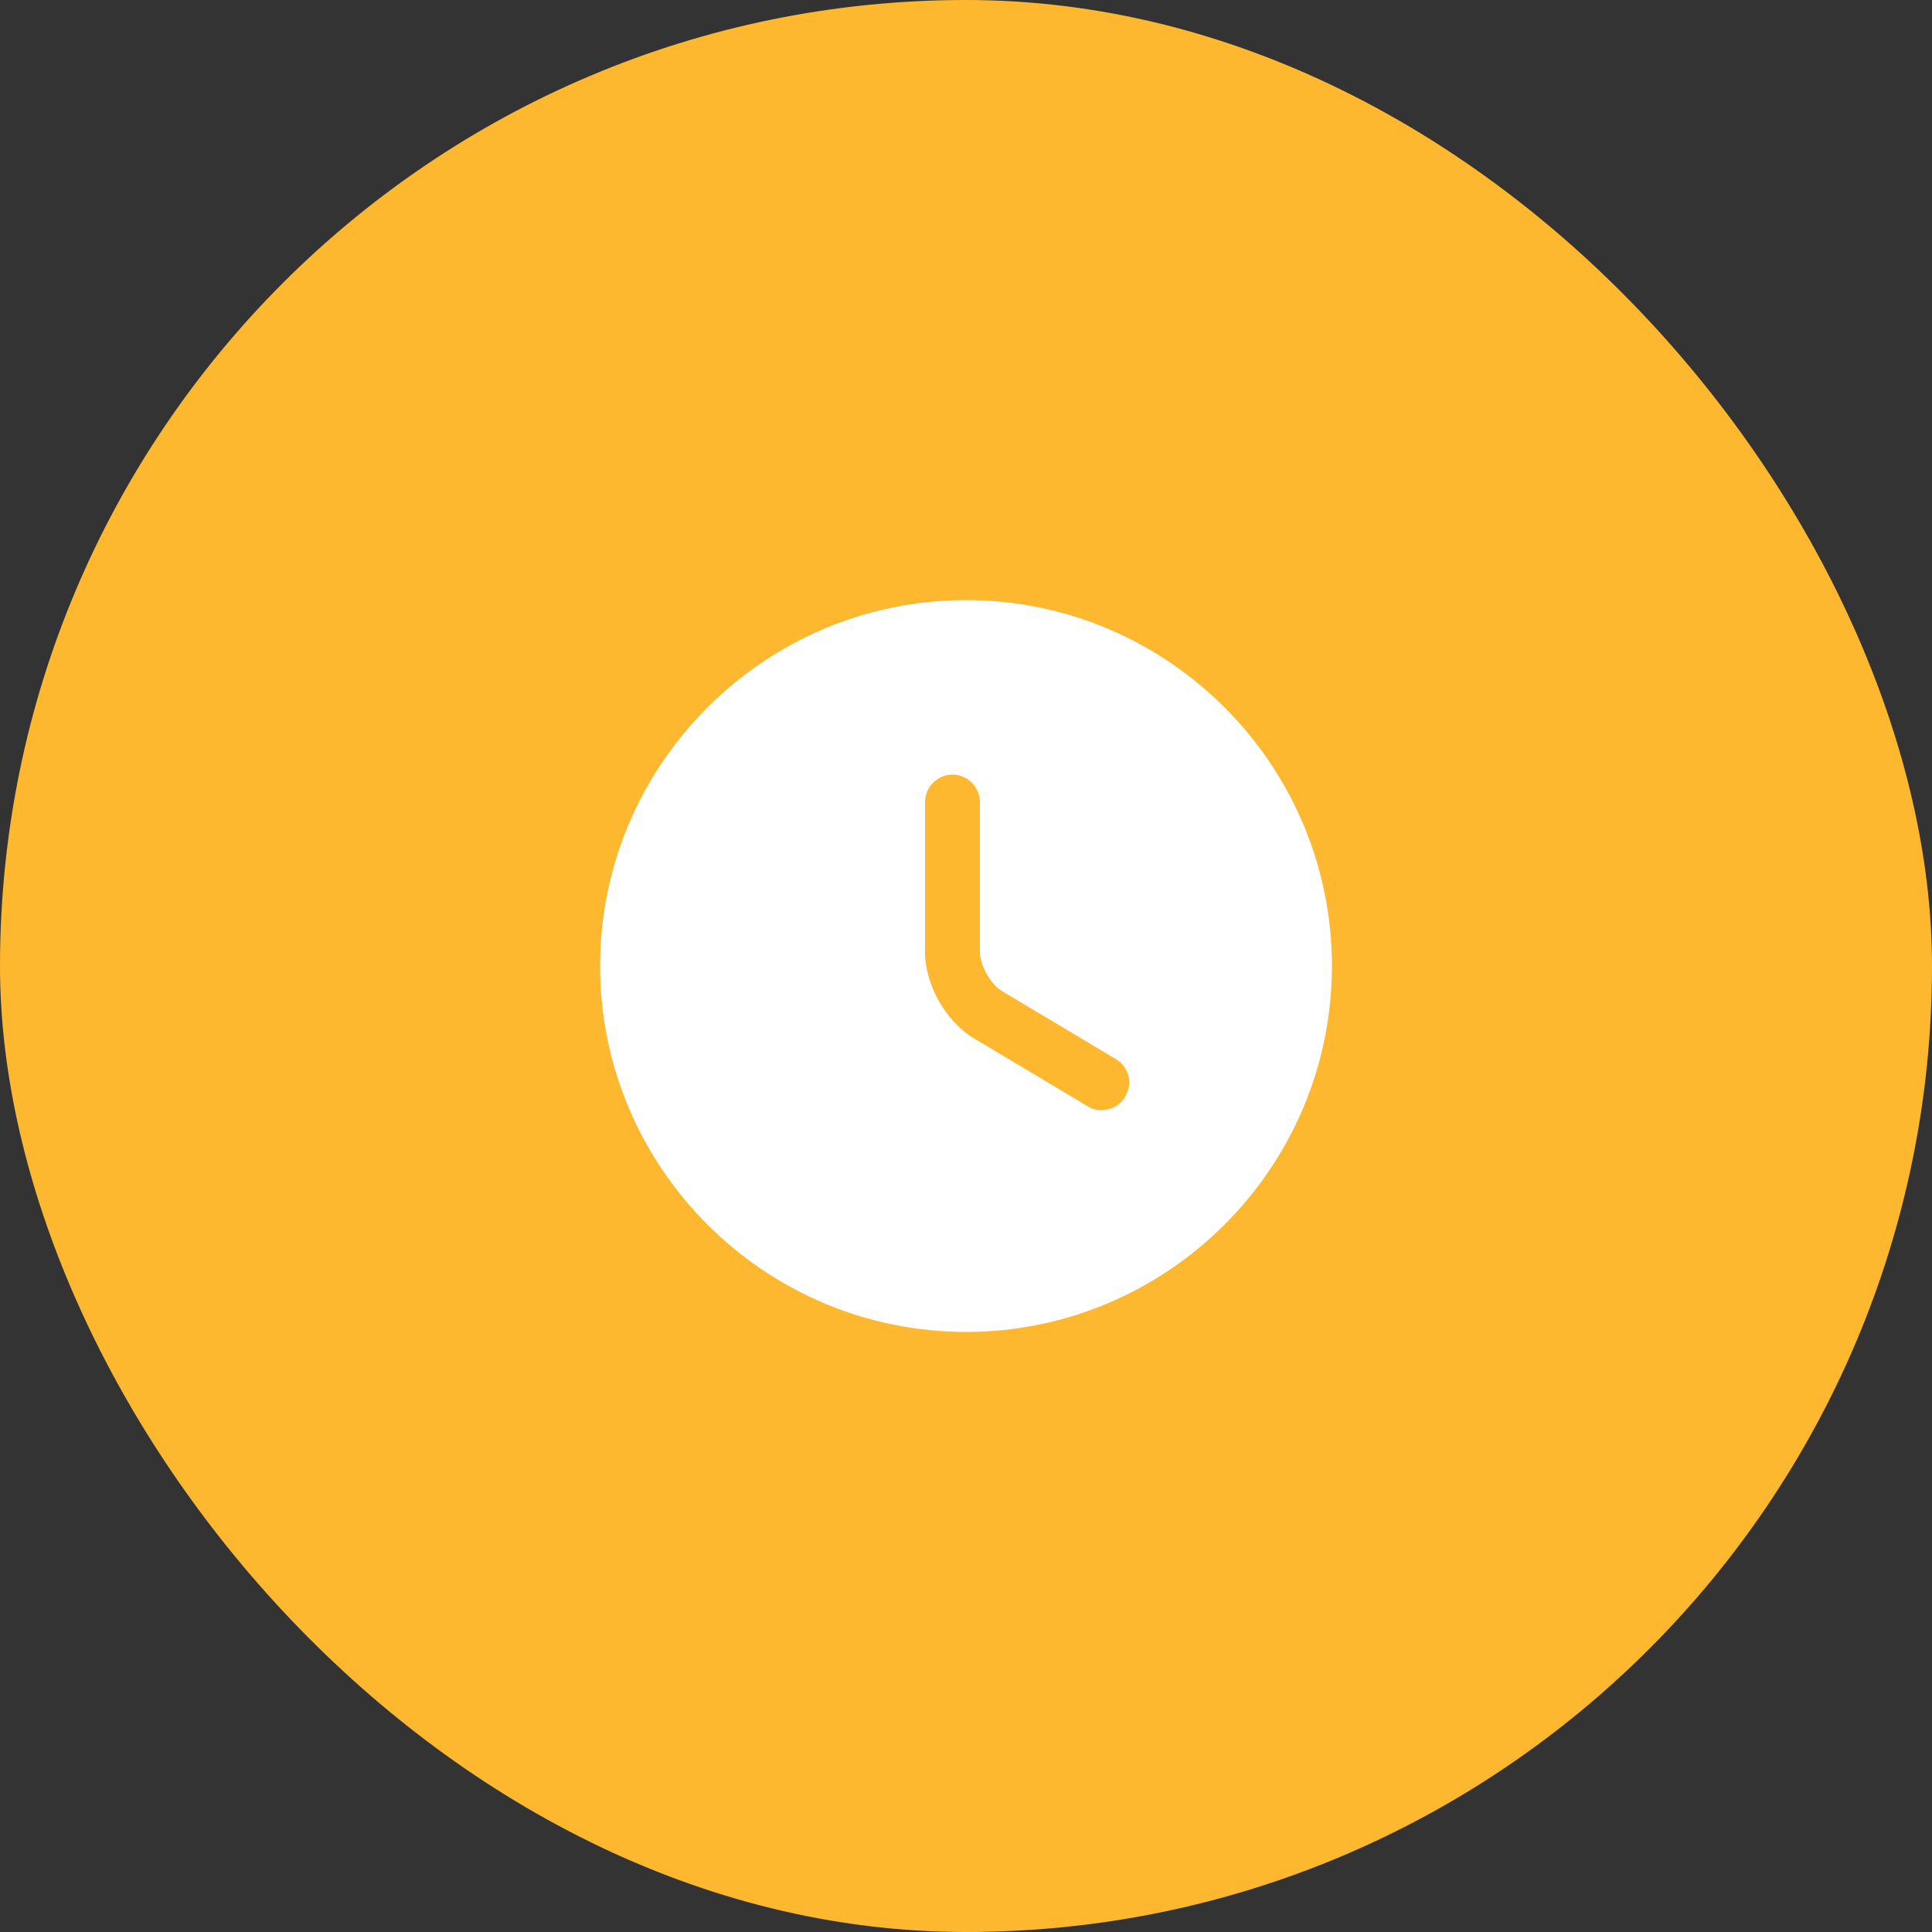
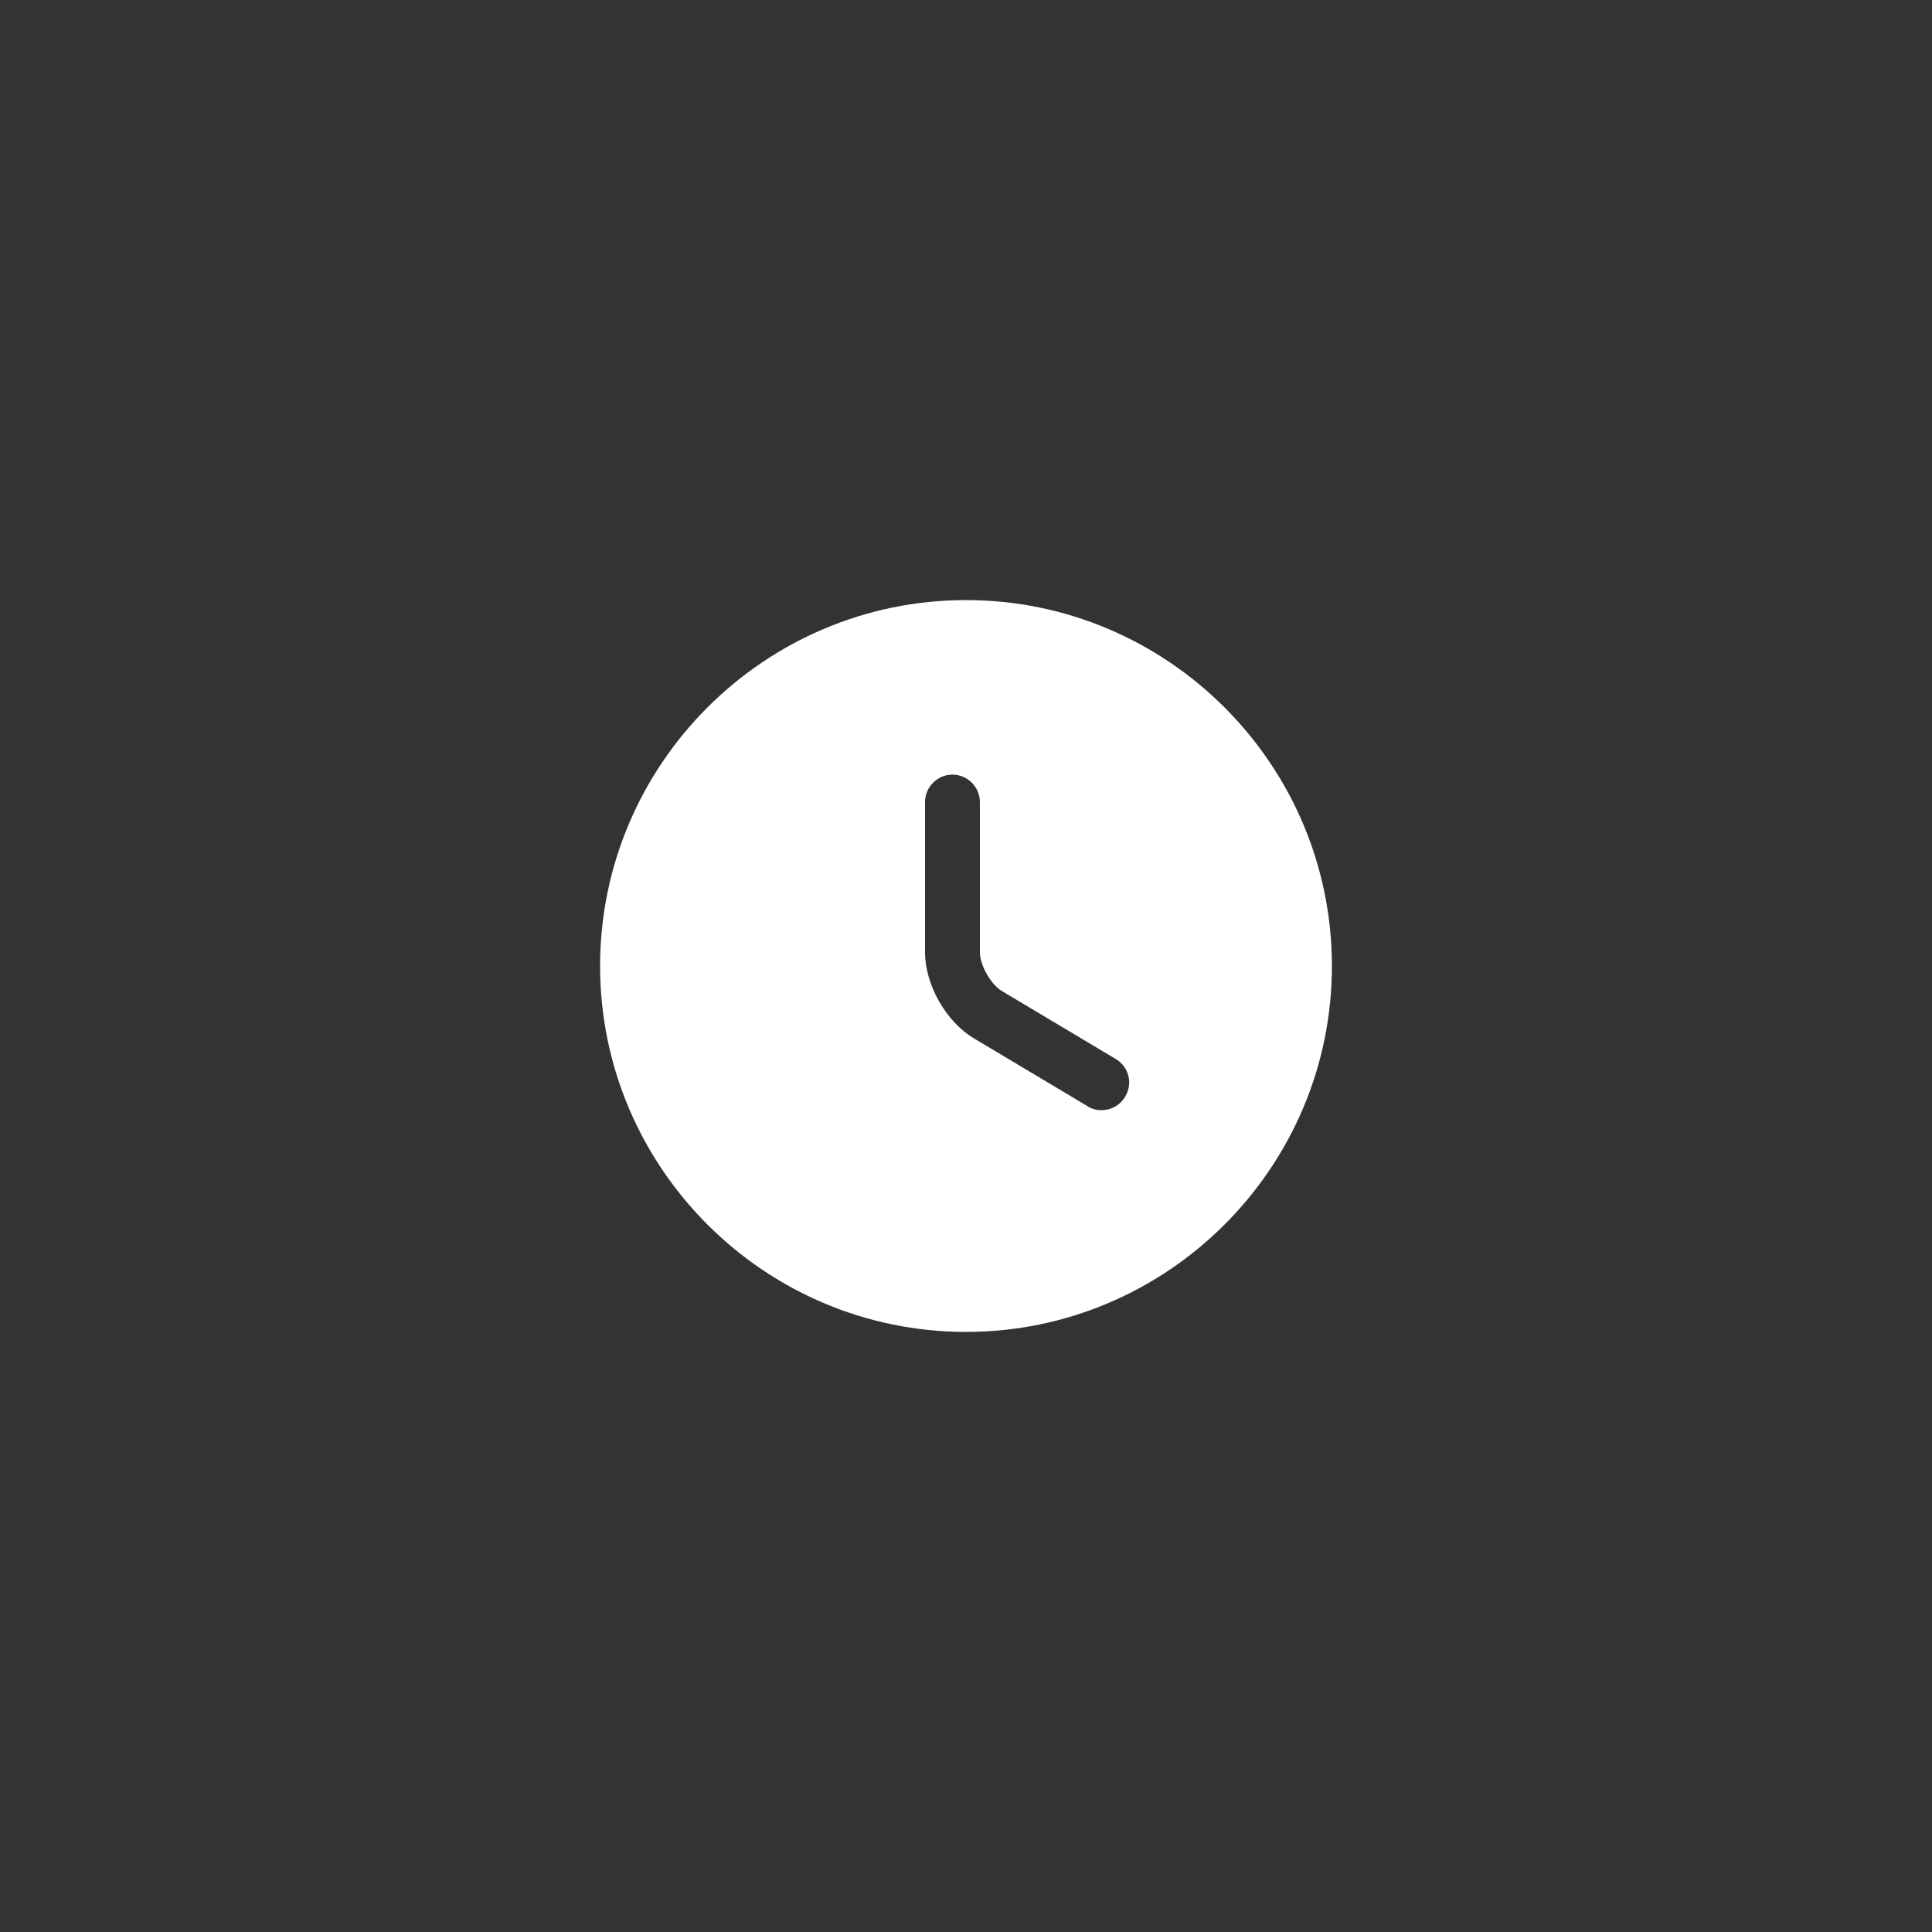
<svg xmlns="http://www.w3.org/2000/svg" width="66" height="66" viewBox="0 0 66 66" fill="none">
  <rect x="0" y="0" width="66" height="66" fill="#333333" stroke="none" />
-   <rect width="66" height="66" rx="33" fill="#FEB82F" />
  <path d="M33 20.5C26.113 20.5 20.5 26.113 20.5 33C20.5 39.888 26.113 45.5 33 45.5C39.888 45.5 45.5 39.888 45.5 33C45.5 26.113 39.888 20.5 33 20.5ZM38.438 37.462C38.263 37.763 37.95 37.925 37.625 37.925C37.462 37.925 37.3 37.888 37.15 37.788L33.275 35.475C32.312 34.9 31.6 33.638 31.6 32.525V27.4C31.6 26.887 32.025 26.462 32.538 26.462C33.05 26.462 33.475 26.887 33.475 27.4V32.525C33.475 32.975 33.85 33.638 34.237 33.862L38.112 36.175C38.562 36.438 38.712 37.013 38.438 37.462Z" fill="white" />
</svg>